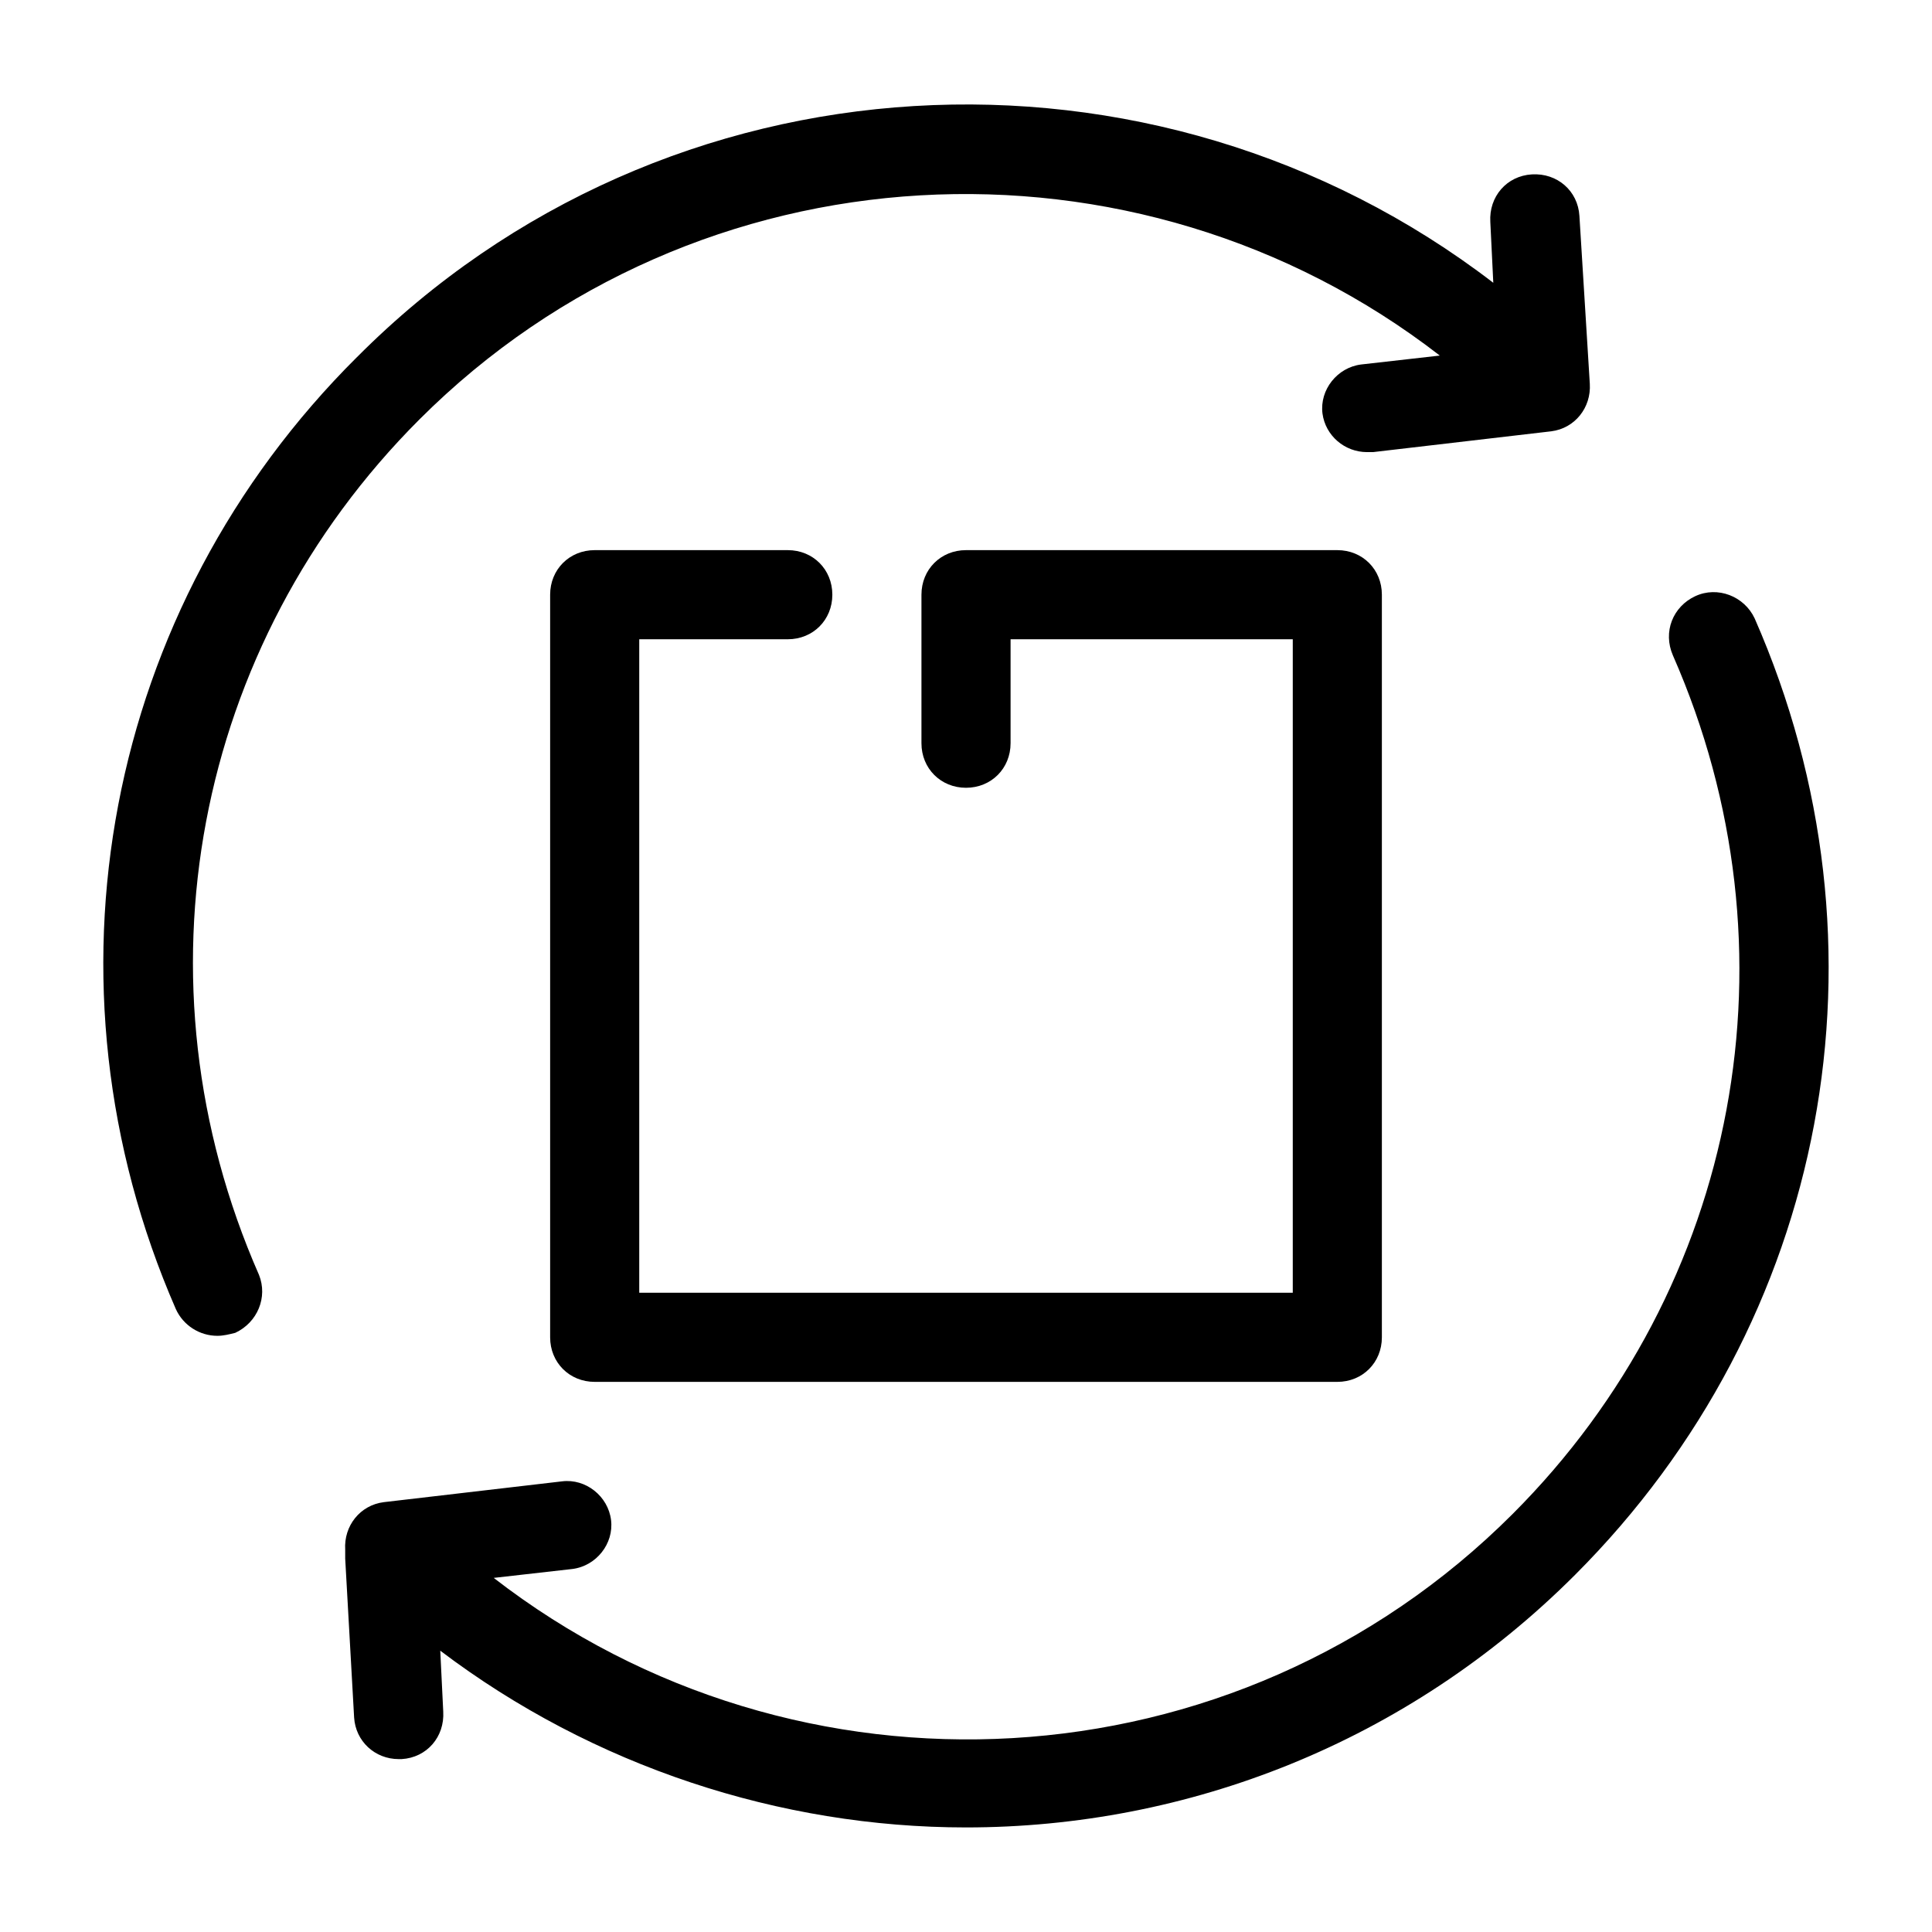
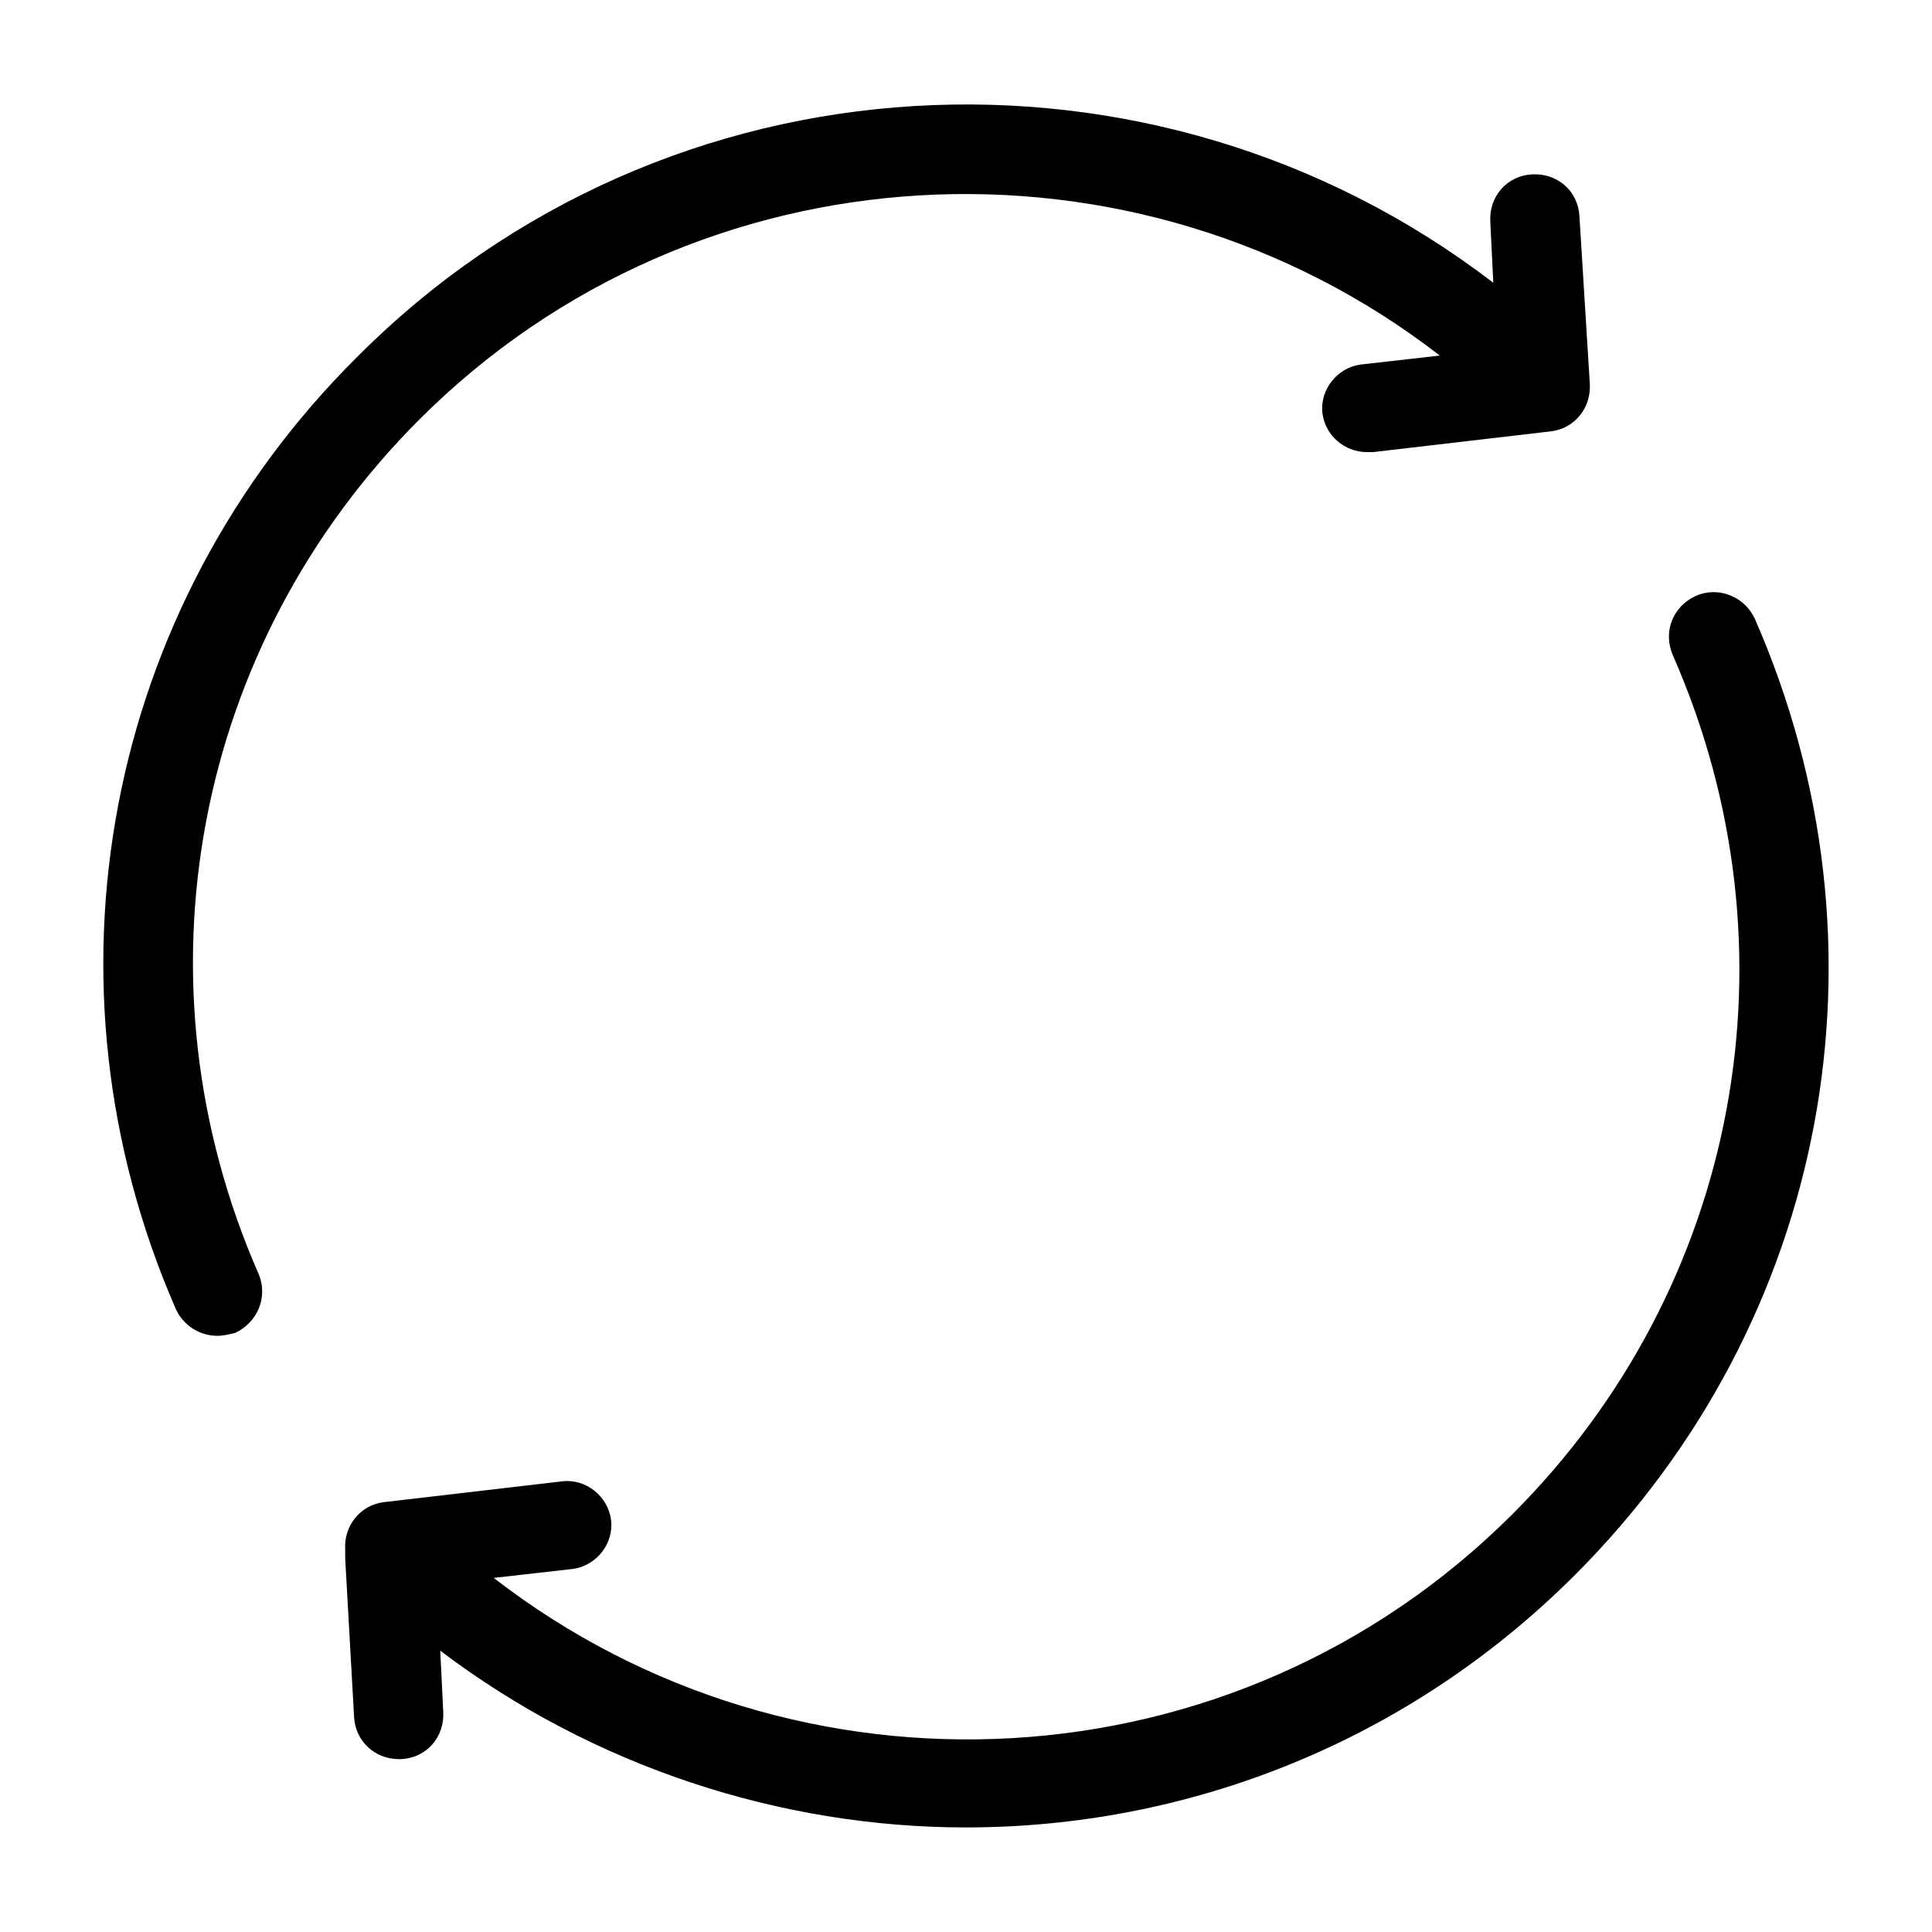
<svg xmlns="http://www.w3.org/2000/svg" fill="#000000" width="800px" height="800px" version="1.1" viewBox="144 144 512 512">
  <g>
-     <path d="m352.77 313.41c6.691 0 11.809-5.117 11.809-11.809s-5.117-11.809-11.809-11.809h-51.168c-6.691 0-11.809 5.117-11.809 11.809v196.8c0 6.691 5.117 11.809 11.809 11.809h196.8c6.691 0 11.809-5.117 11.809-11.809v-196.8c0-6.691-5.117-11.809-11.809-11.809h-98.398c-6.691 0-11.809 5.117-11.809 11.809v39.359c0 6.691 5.117 11.809 11.809 11.809s11.809-5.117 11.809-11.809v-27.551h74.785v173.18h-173.19v-173.18z" />
    <path d="m238.62 238.62c-66.91 66.52-85.805 165.71-48.02 252.3 1.969 4.328 6.297 7.086 11.02 7.086 1.574 0 3.148-0.395 4.723-0.789 5.902-2.754 8.66-9.445 6.297-15.352-34.238-77.934-17.316-166.89 42.512-226.71 73.605-73.602 190.11-79.113 270.41-16.926l-20.859 2.363c-6.297 0.789-11.02 6.691-10.234 12.988 0.789 5.902 5.902 10.234 11.809 10.234h1.574l47.23-5.512c6.297-0.789 10.629-6.297 10.234-12.594l-2.754-44.477c-0.395-6.691-5.902-11.414-12.594-11.02-6.691 0.395-11.414 5.902-11.02 12.594l0.789 16.137c-89.75-68.879-219.24-62.582-301.11 19.68z" />
    <path d="m593.26 301.99c-5.902 2.754-8.66 9.445-5.902 15.742 34.242 77.934 17.711 167.28-42.508 227.5-73.602 73.602-189.71 79.113-270.01 16.926l20.859-2.363c6.297-0.789 11.02-6.691 10.234-12.988-0.789-6.297-6.691-11.02-12.988-10.234l-47.23 5.512c-6.297 0.789-10.629 6.297-10.234 12.594v0.789 1.574l2.363 42.117c0.395 6.297 5.512 11.02 11.809 11.02h0.789c6.691-0.395 11.414-5.902 11.02-12.594l-0.789-16.137c40.535 30.699 90.129 46.84 139.33 46.84 58.648 0 116.9-22.434 161.38-66.914 67.305-67.305 85.805-166.49 47.625-253.48-2.754-5.902-9.84-8.656-15.742-5.902z" />
  </g>
</svg>